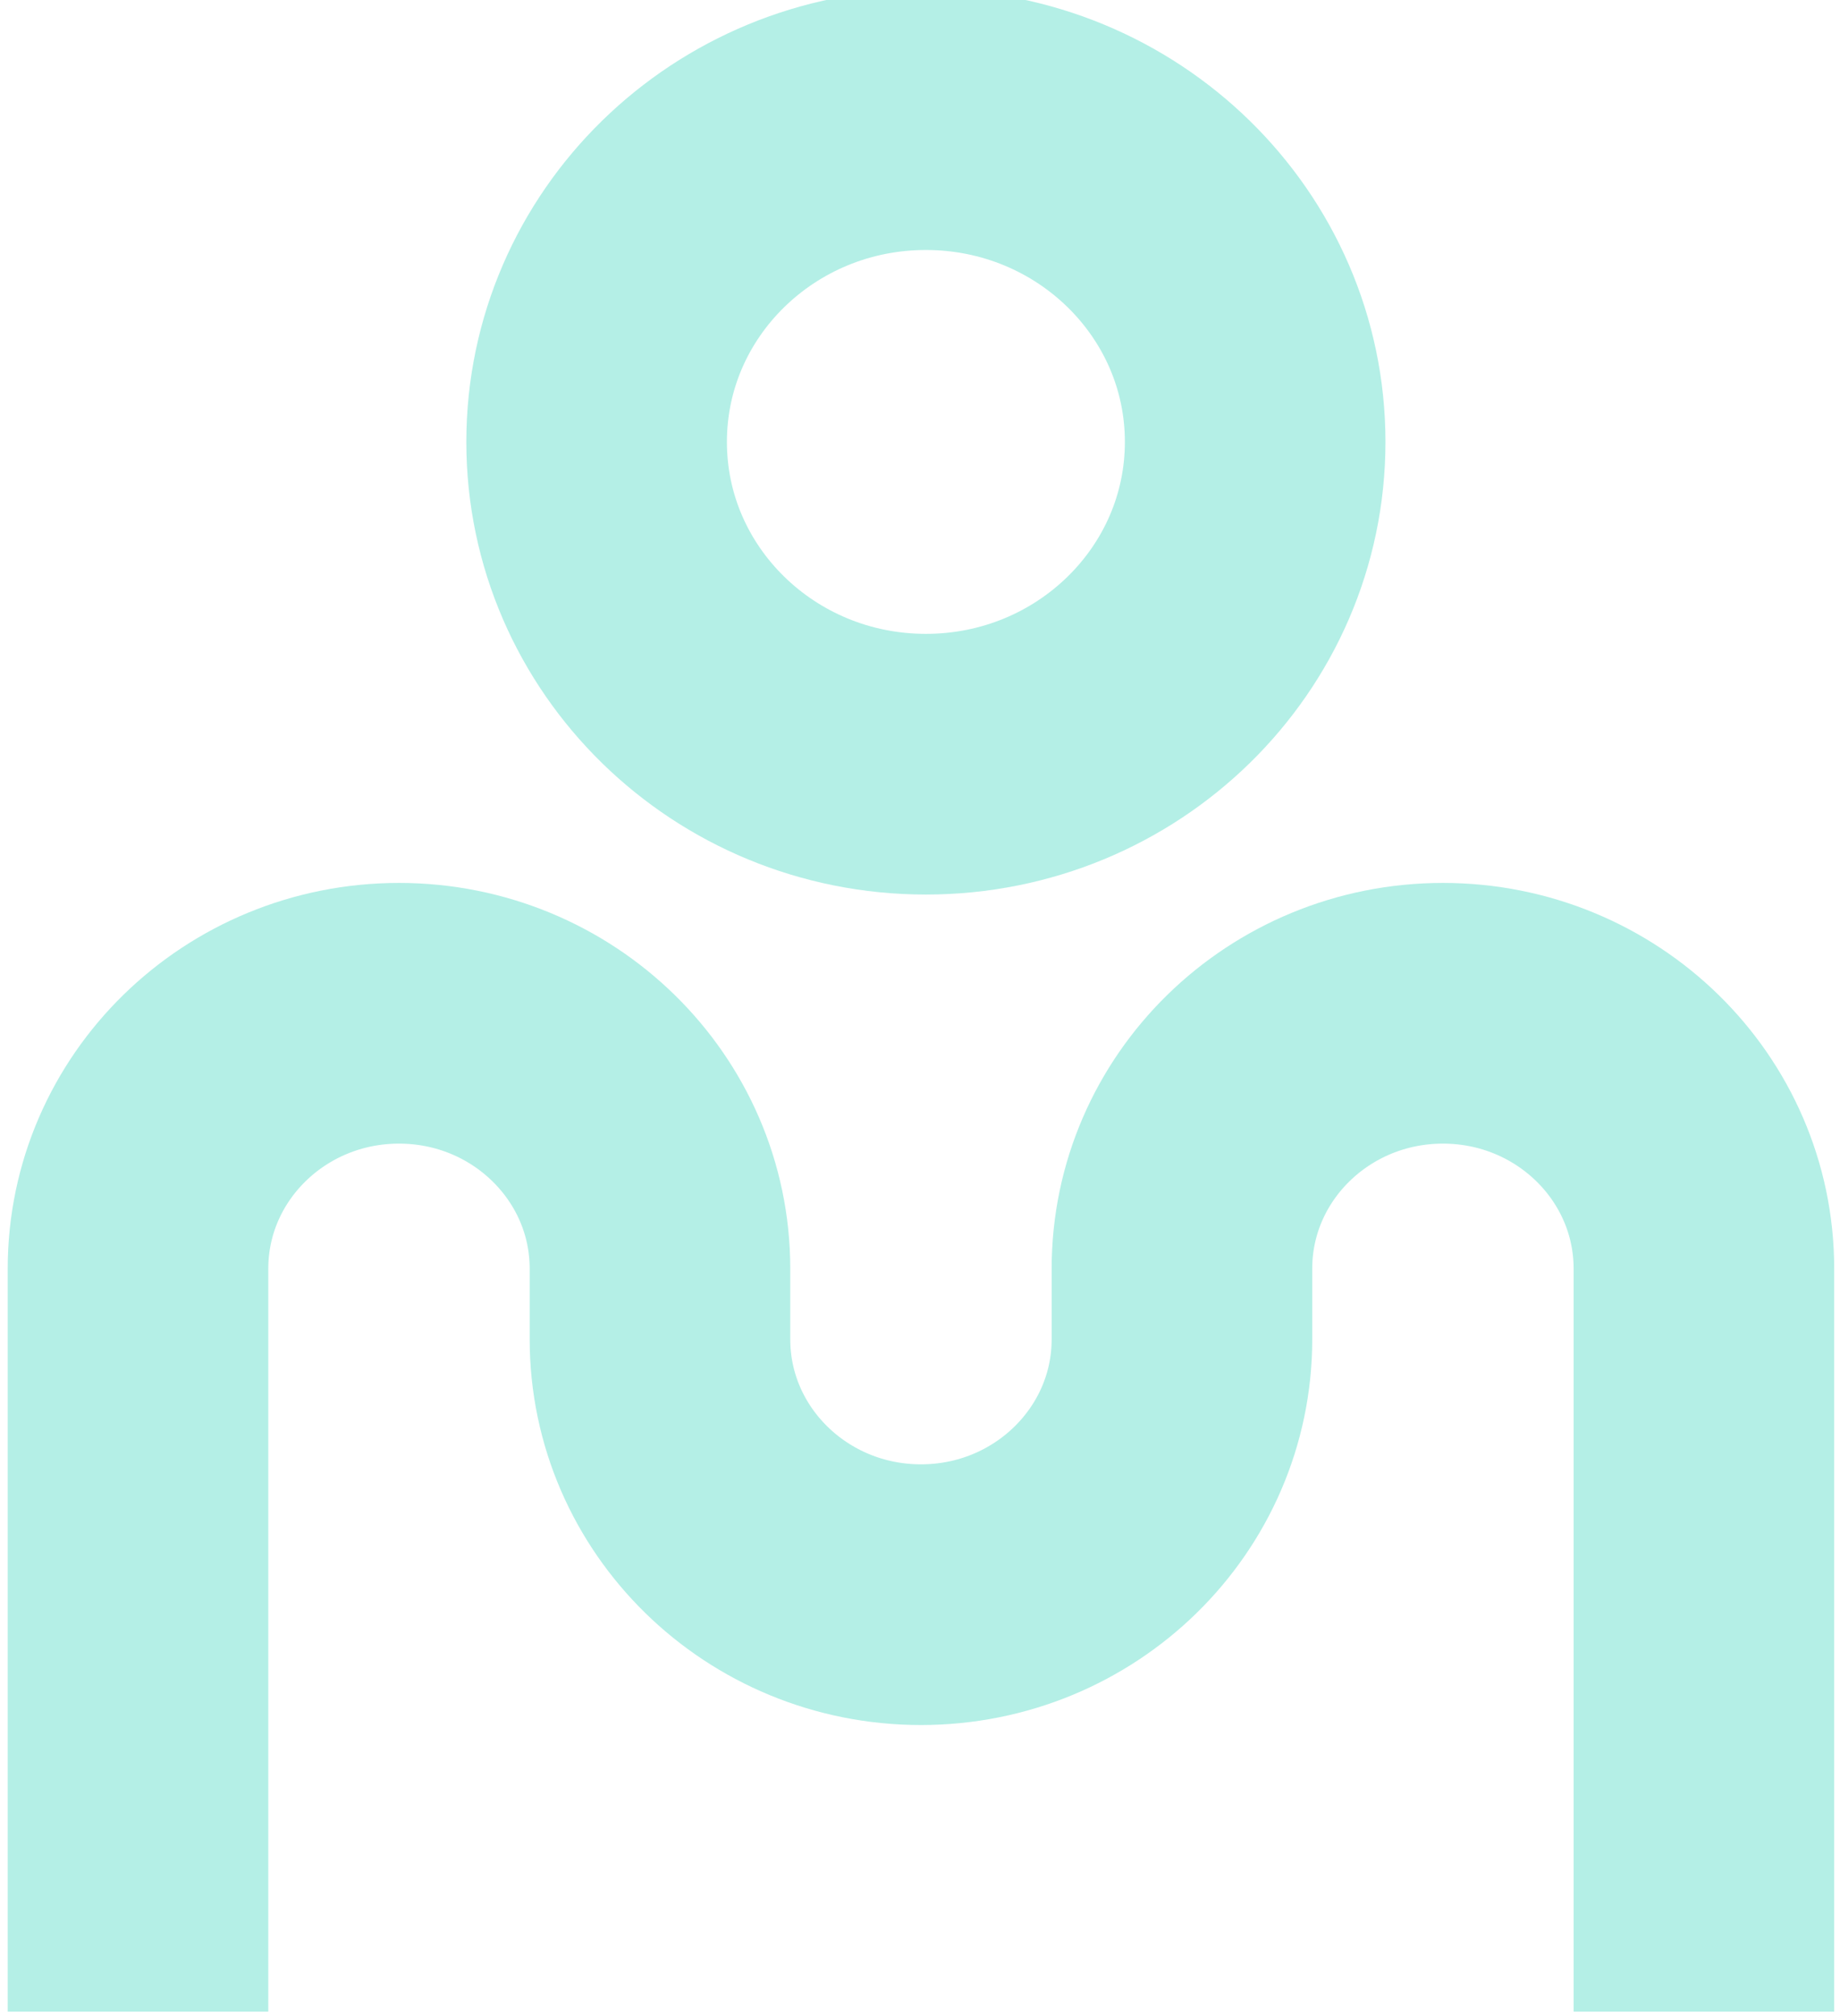
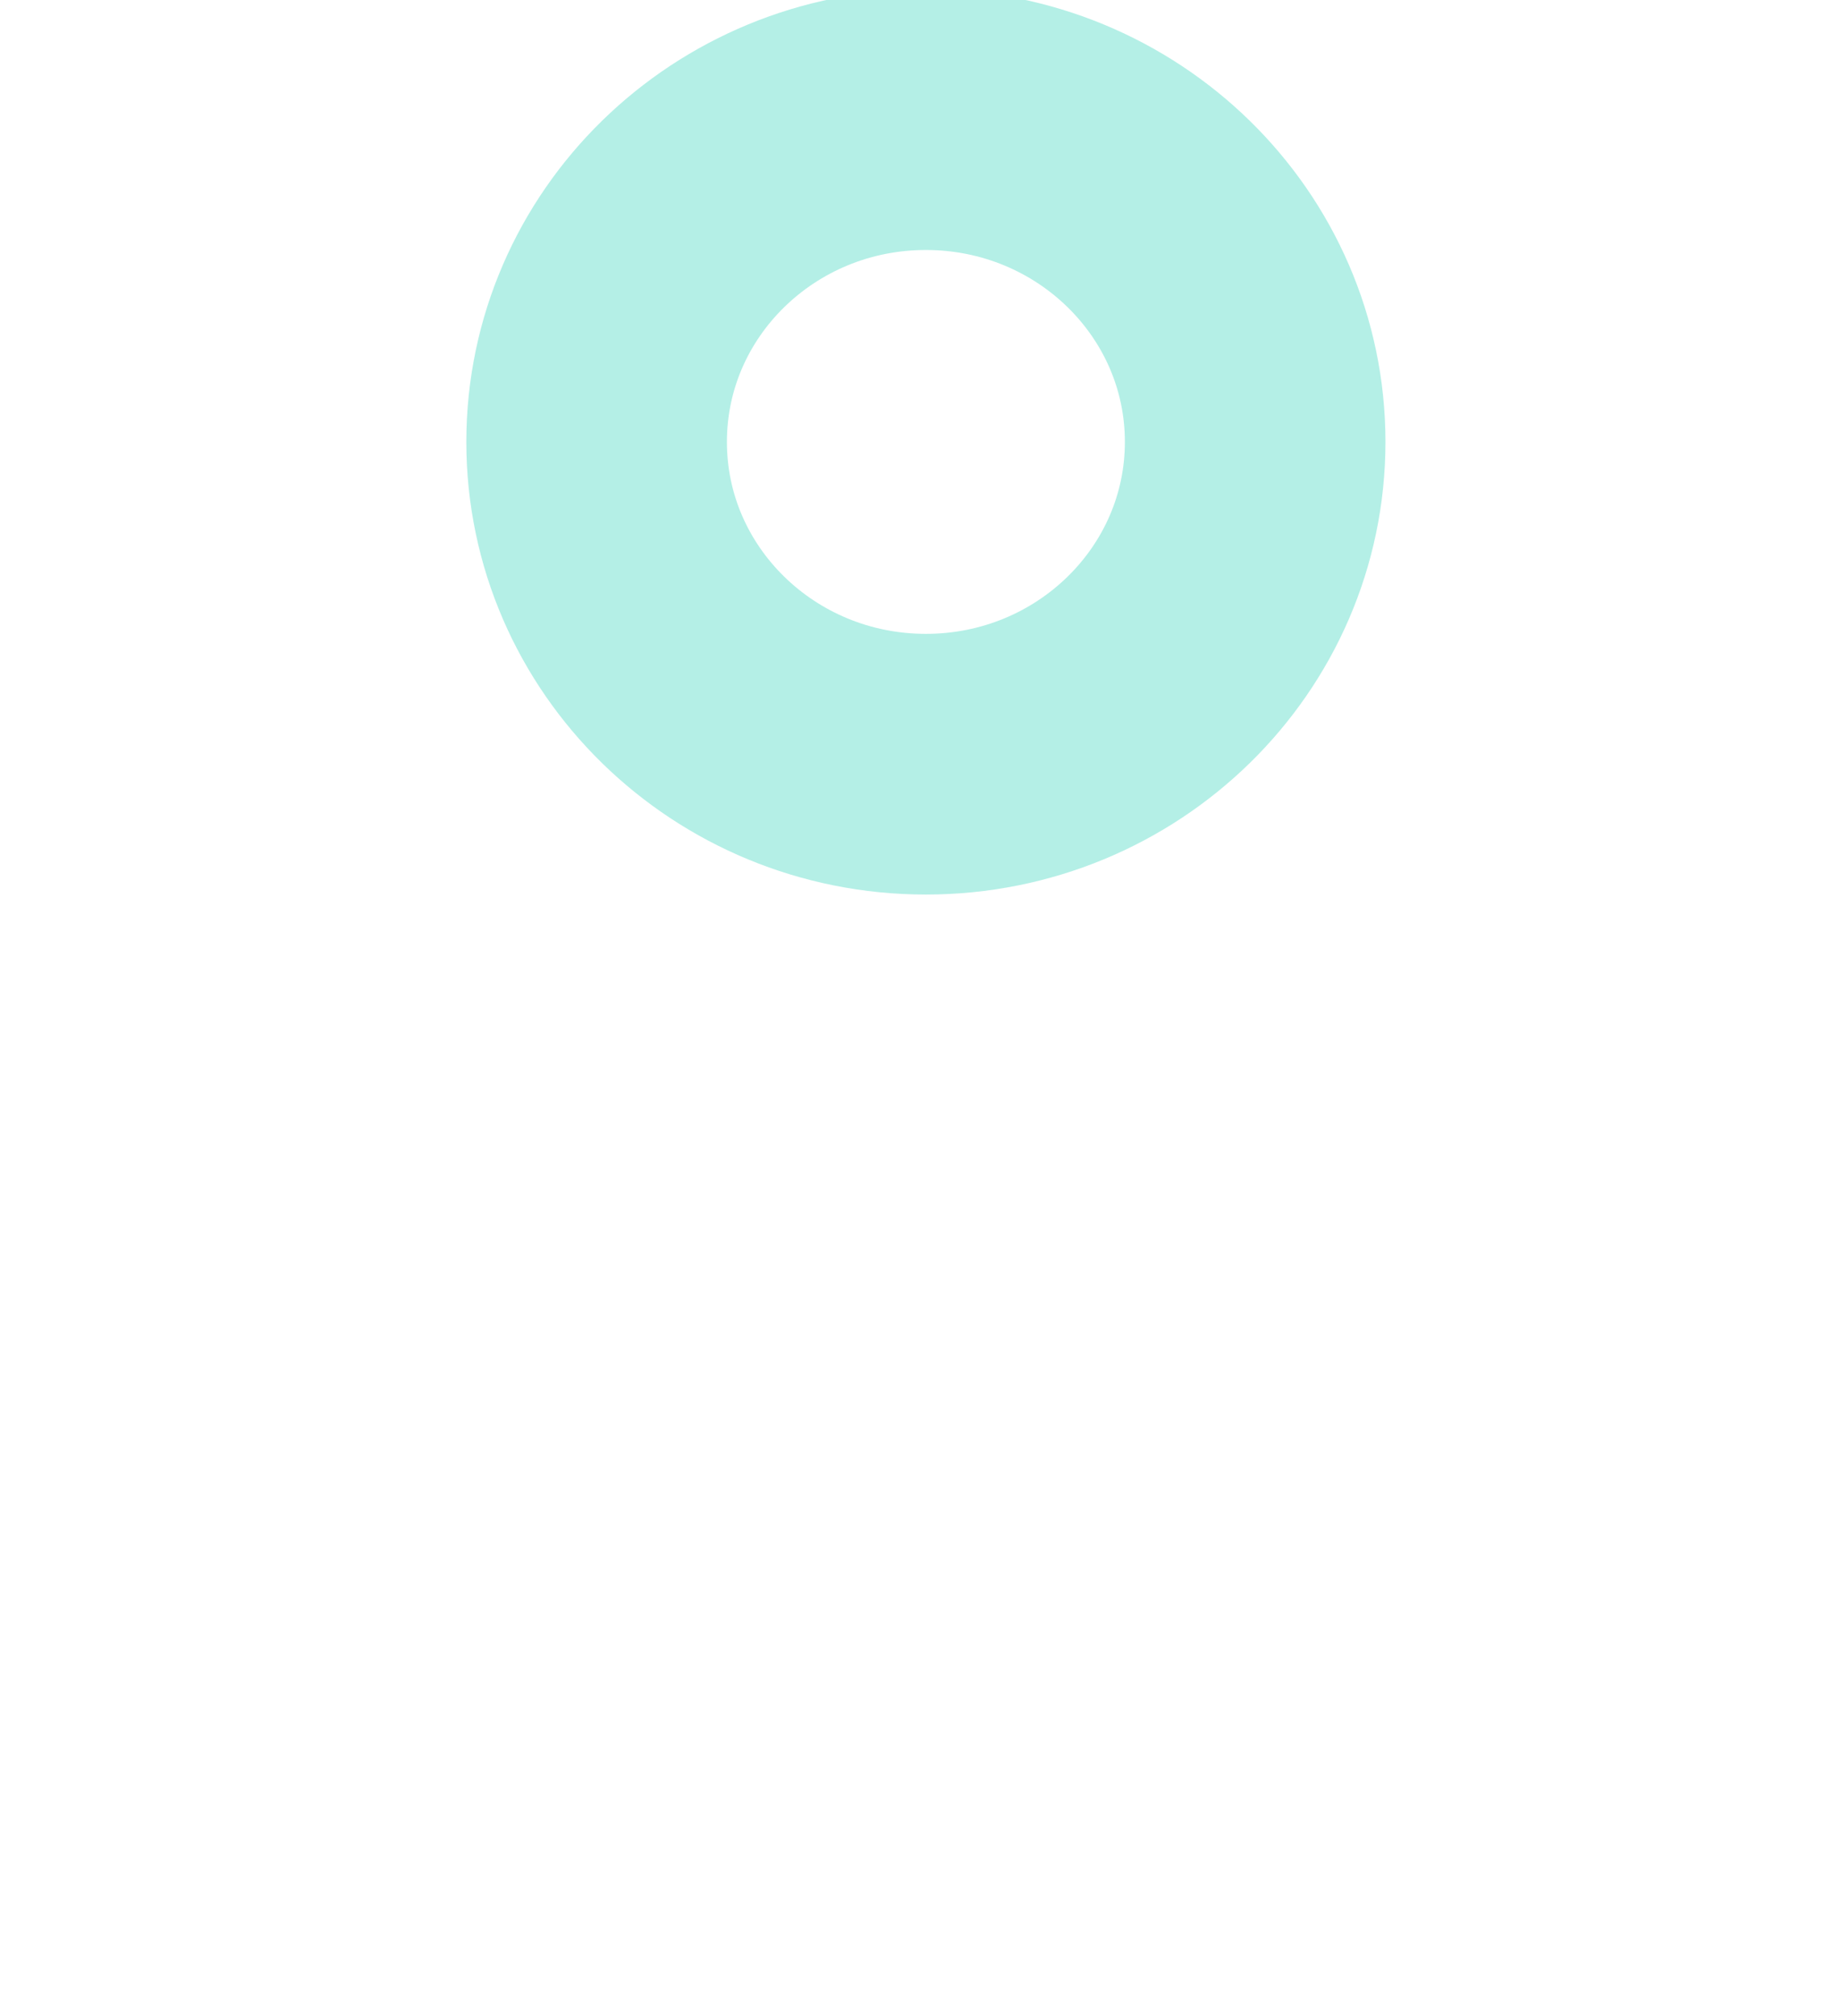
<svg xmlns="http://www.w3.org/2000/svg" width="200" height="219" viewBox="0 0 200 219" fill="none">
-   <path d="M15 218.567V137.847C15 122.521 27.703 110.093 43.368 110.093C59.033 110.093 71.736 122.521 71.736 137.847V145.509C71.736 160.835 84.439 173.263 100.104 173.263C115.768 173.263 128.472 160.835 128.472 145.509V137.847C128.472 122.521 141.175 110.093 156.84 110.093C172.504 110.093 185.207 122.521 185.207 137.847V218.567" stroke="#B4EFE6" stroke-width="28.324" stroke-miterlimit="10" />
  <path d="M100.64 83.031C120.407 83.031 136.431 67.354 136.431 48.015C136.431 28.677 120.407 13 100.64 13C80.874 13 64.85 28.677 64.85 48.015C64.85 67.354 80.874 83.031 100.64 83.031Z" stroke="#B4EFE6" stroke-width="28.324" stroke-miterlimit="10" />
</svg>